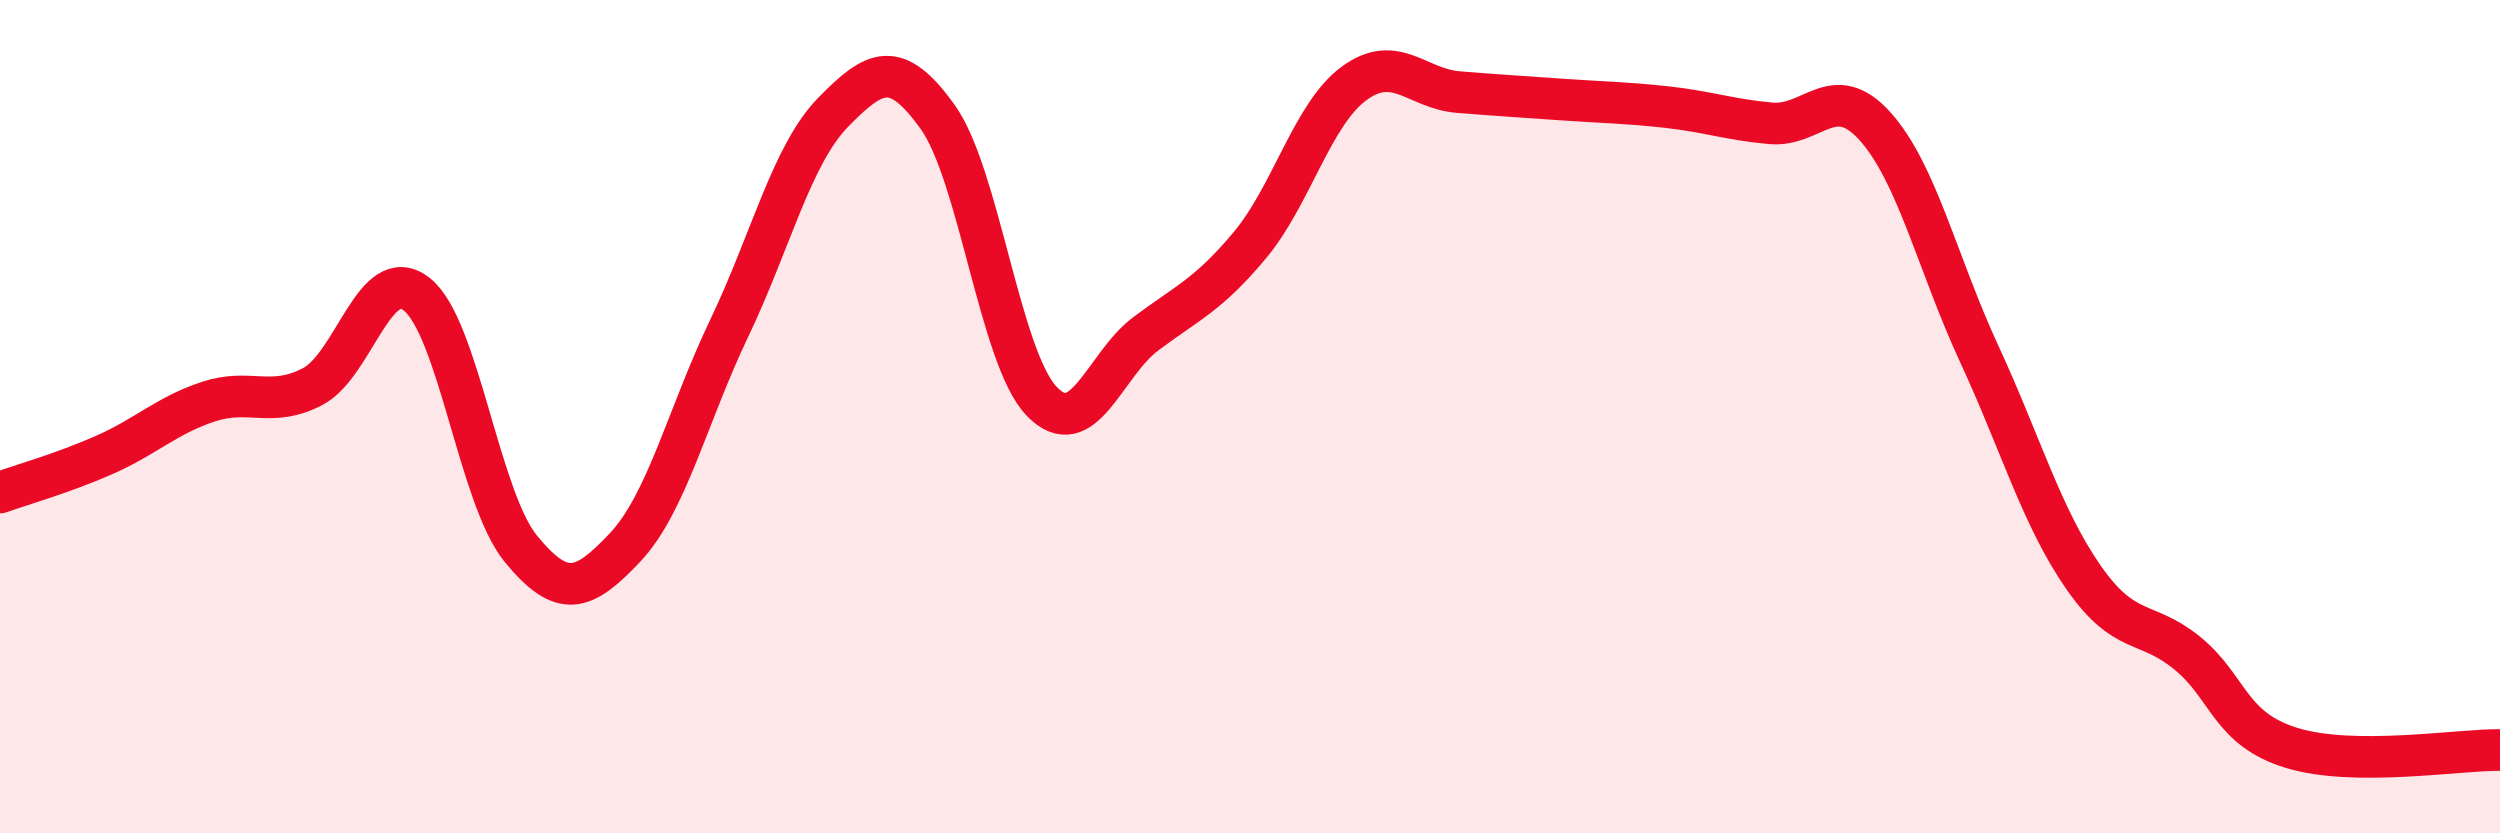
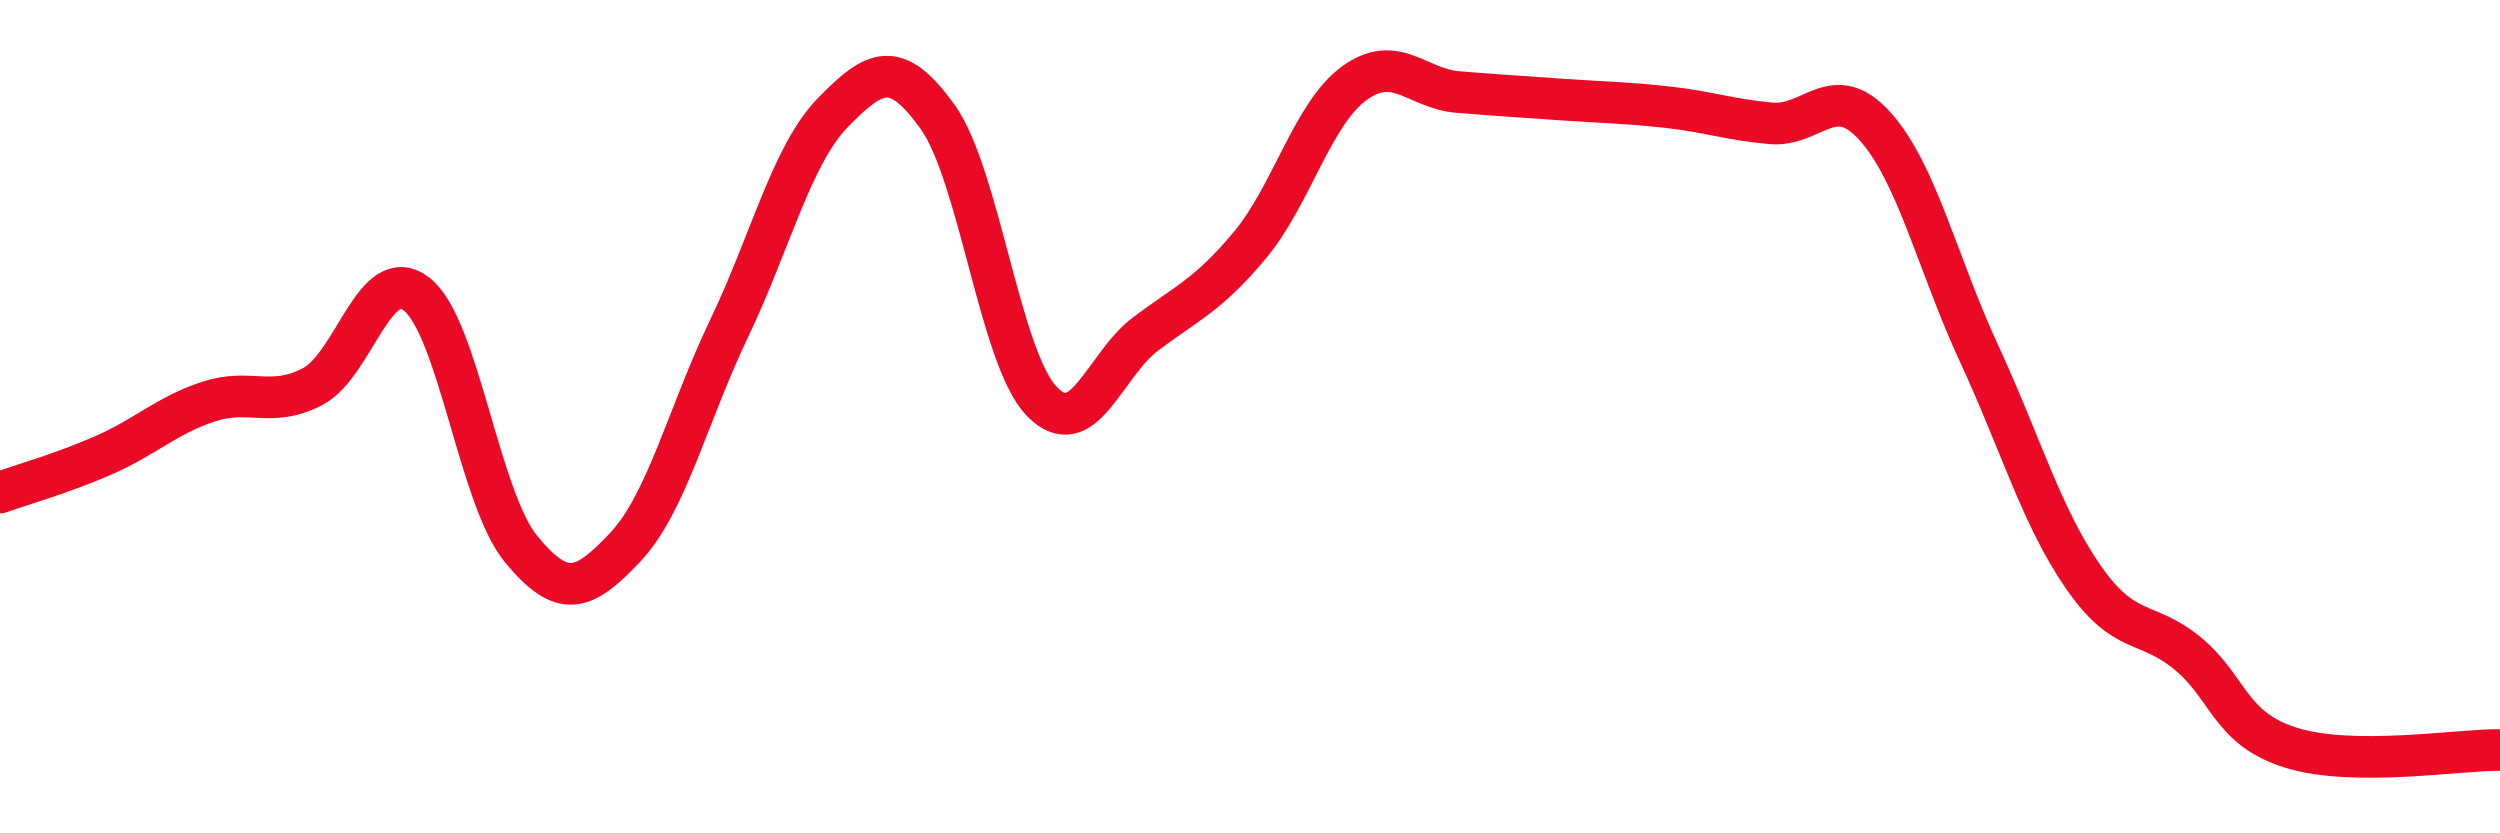
<svg xmlns="http://www.w3.org/2000/svg" width="60" height="20" viewBox="0 0 60 20">
-   <path d="M 0,11.82 C 0.5,11.64 1.5,11.36 2.5,10.92 C 3.5,10.48 4,9.97 5,9.64 C 6,9.31 6.5,9.8 7.5,9.28 C 8.5,8.76 9,6.28 10,7.06 C 11,7.84 11.5,11.95 12.5,13.17 C 13.5,14.39 14,14.2 15,13.14 C 16,12.08 16.5,9.97 17.5,7.88 C 18.5,5.79 19,3.71 20,2.69 C 21,1.67 21.5,1.41 22.5,2.8 C 23.5,4.19 24,8.59 25,9.63 C 26,10.67 26.5,8.76 27.5,8.01 C 28.5,7.26 29,7.08 30,5.88 C 31,4.68 31.5,2.73 32.5,2 C 33.5,1.27 34,2.13 35,2.21 C 36,2.29 36.5,2.32 37.5,2.39 C 38.5,2.46 39,2.46 40,2.57 C 41,2.68 41.5,2.87 42.5,2.96 C 43.5,3.05 44,1.92 45,3.03 C 46,4.14 46.5,6.33 47.5,8.49 C 48.5,10.65 49,12.41 50,13.85 C 51,15.29 51.5,14.86 52.5,15.68 C 53.5,16.5 53.5,17.49 55,17.95 C 56.5,18.41 59,17.99 60,18L60 20L0 20Z" fill="#EB0A25" opacity="0.1" stroke-linecap="round" stroke-linejoin="round" />
  <path d="M 0,11.82 C 0.5,11.64 1.5,11.36 2.5,10.92 C 3.5,10.48 4,9.97 5,9.64 C 6,9.31 6.5,9.8 7.5,9.28 C 8.5,8.76 9,6.28 10,7.06 C 11,7.84 11.5,11.95 12.5,13.17 C 13.5,14.39 14,14.2 15,13.14 C 16,12.08 16.5,9.97 17.5,7.88 C 18.5,5.79 19,3.71 20,2.69 C 21,1.67 21.5,1.41 22.5,2.8 C 23.5,4.19 24,8.59 25,9.63 C 26,10.67 26.5,8.76 27.5,8.01 C 28.5,7.26 29,7.08 30,5.88 C 31,4.68 31.5,2.73 32.5,2 C 33.5,1.27 34,2.13 35,2.21 C 36,2.29 36.5,2.32 37.5,2.39 C 38.5,2.46 39,2.46 40,2.57 C 41,2.68 41.5,2.87 42.5,2.96 C 43.5,3.05 44,1.92 45,3.03 C 46,4.14 46.5,6.33 47.5,8.49 C 48.5,10.65 49,12.41 50,13.85 C 51,15.29 51.5,14.86 52.5,15.68 C 53.5,16.5 53.5,17.49 55,17.95 C 56.5,18.41 59,17.99 60,18" stroke="#EB0A25" stroke-width="1" fill="none" stroke-linecap="round" stroke-linejoin="round" />
</svg>